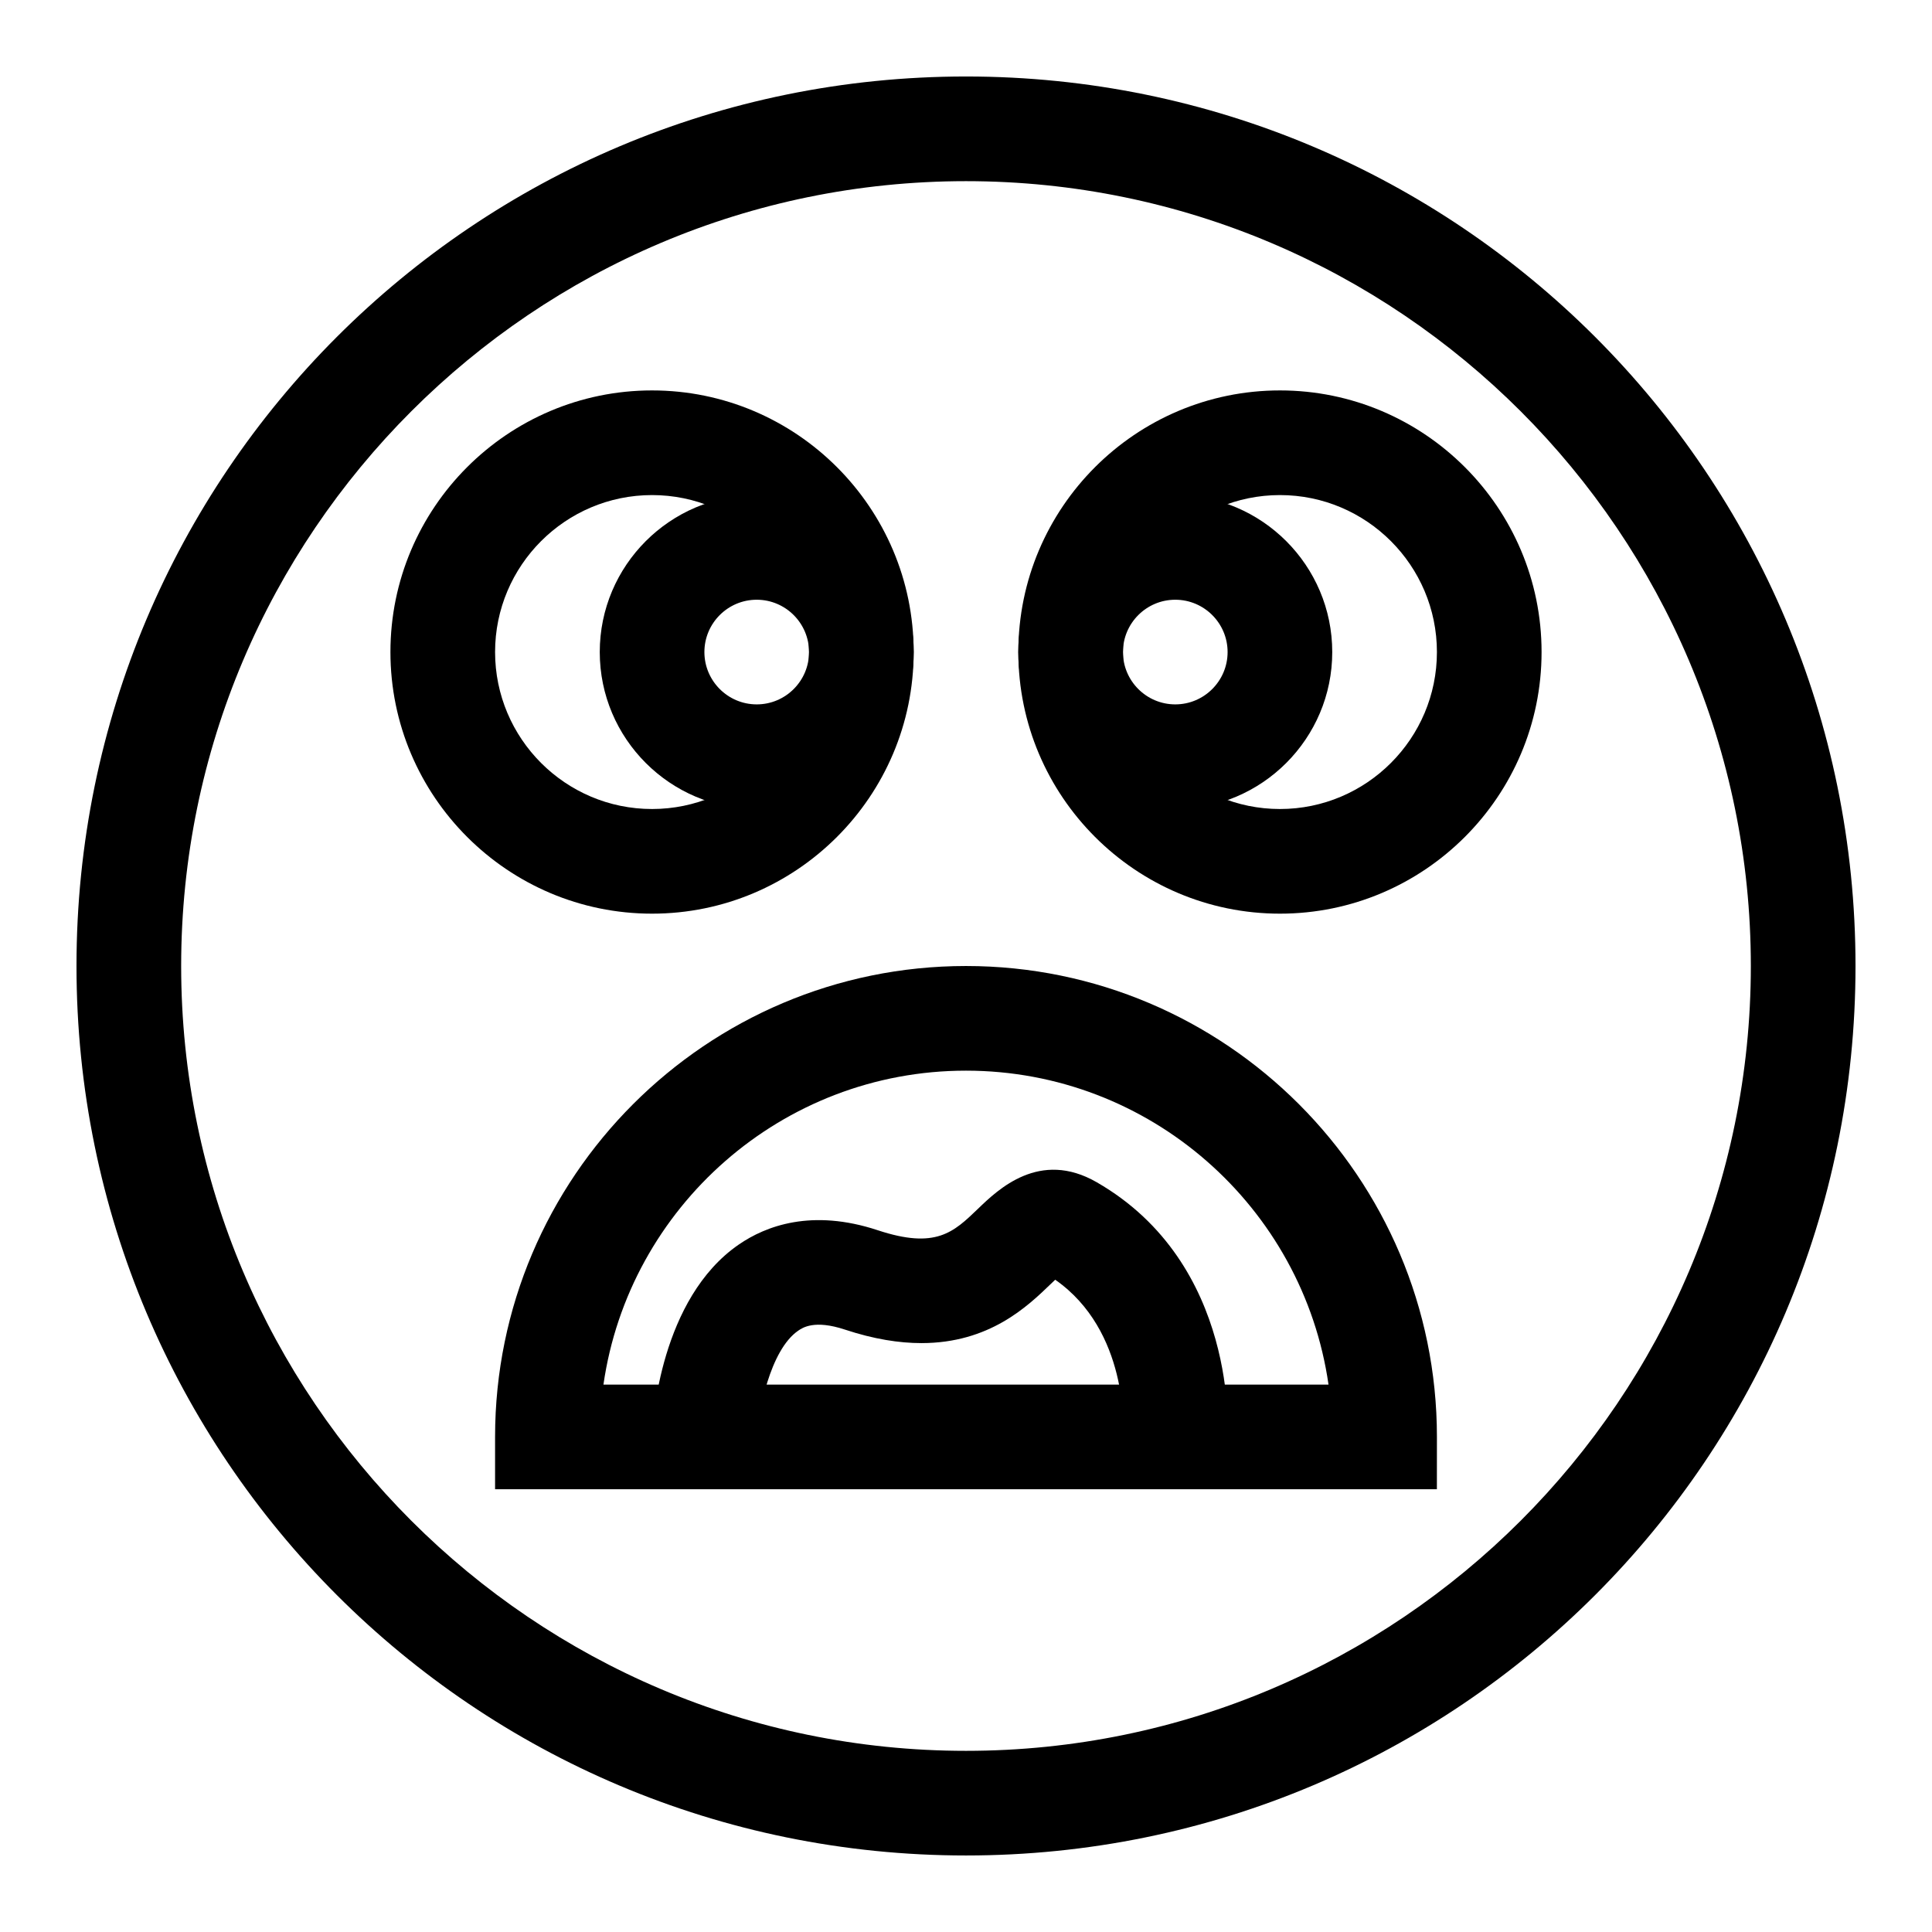
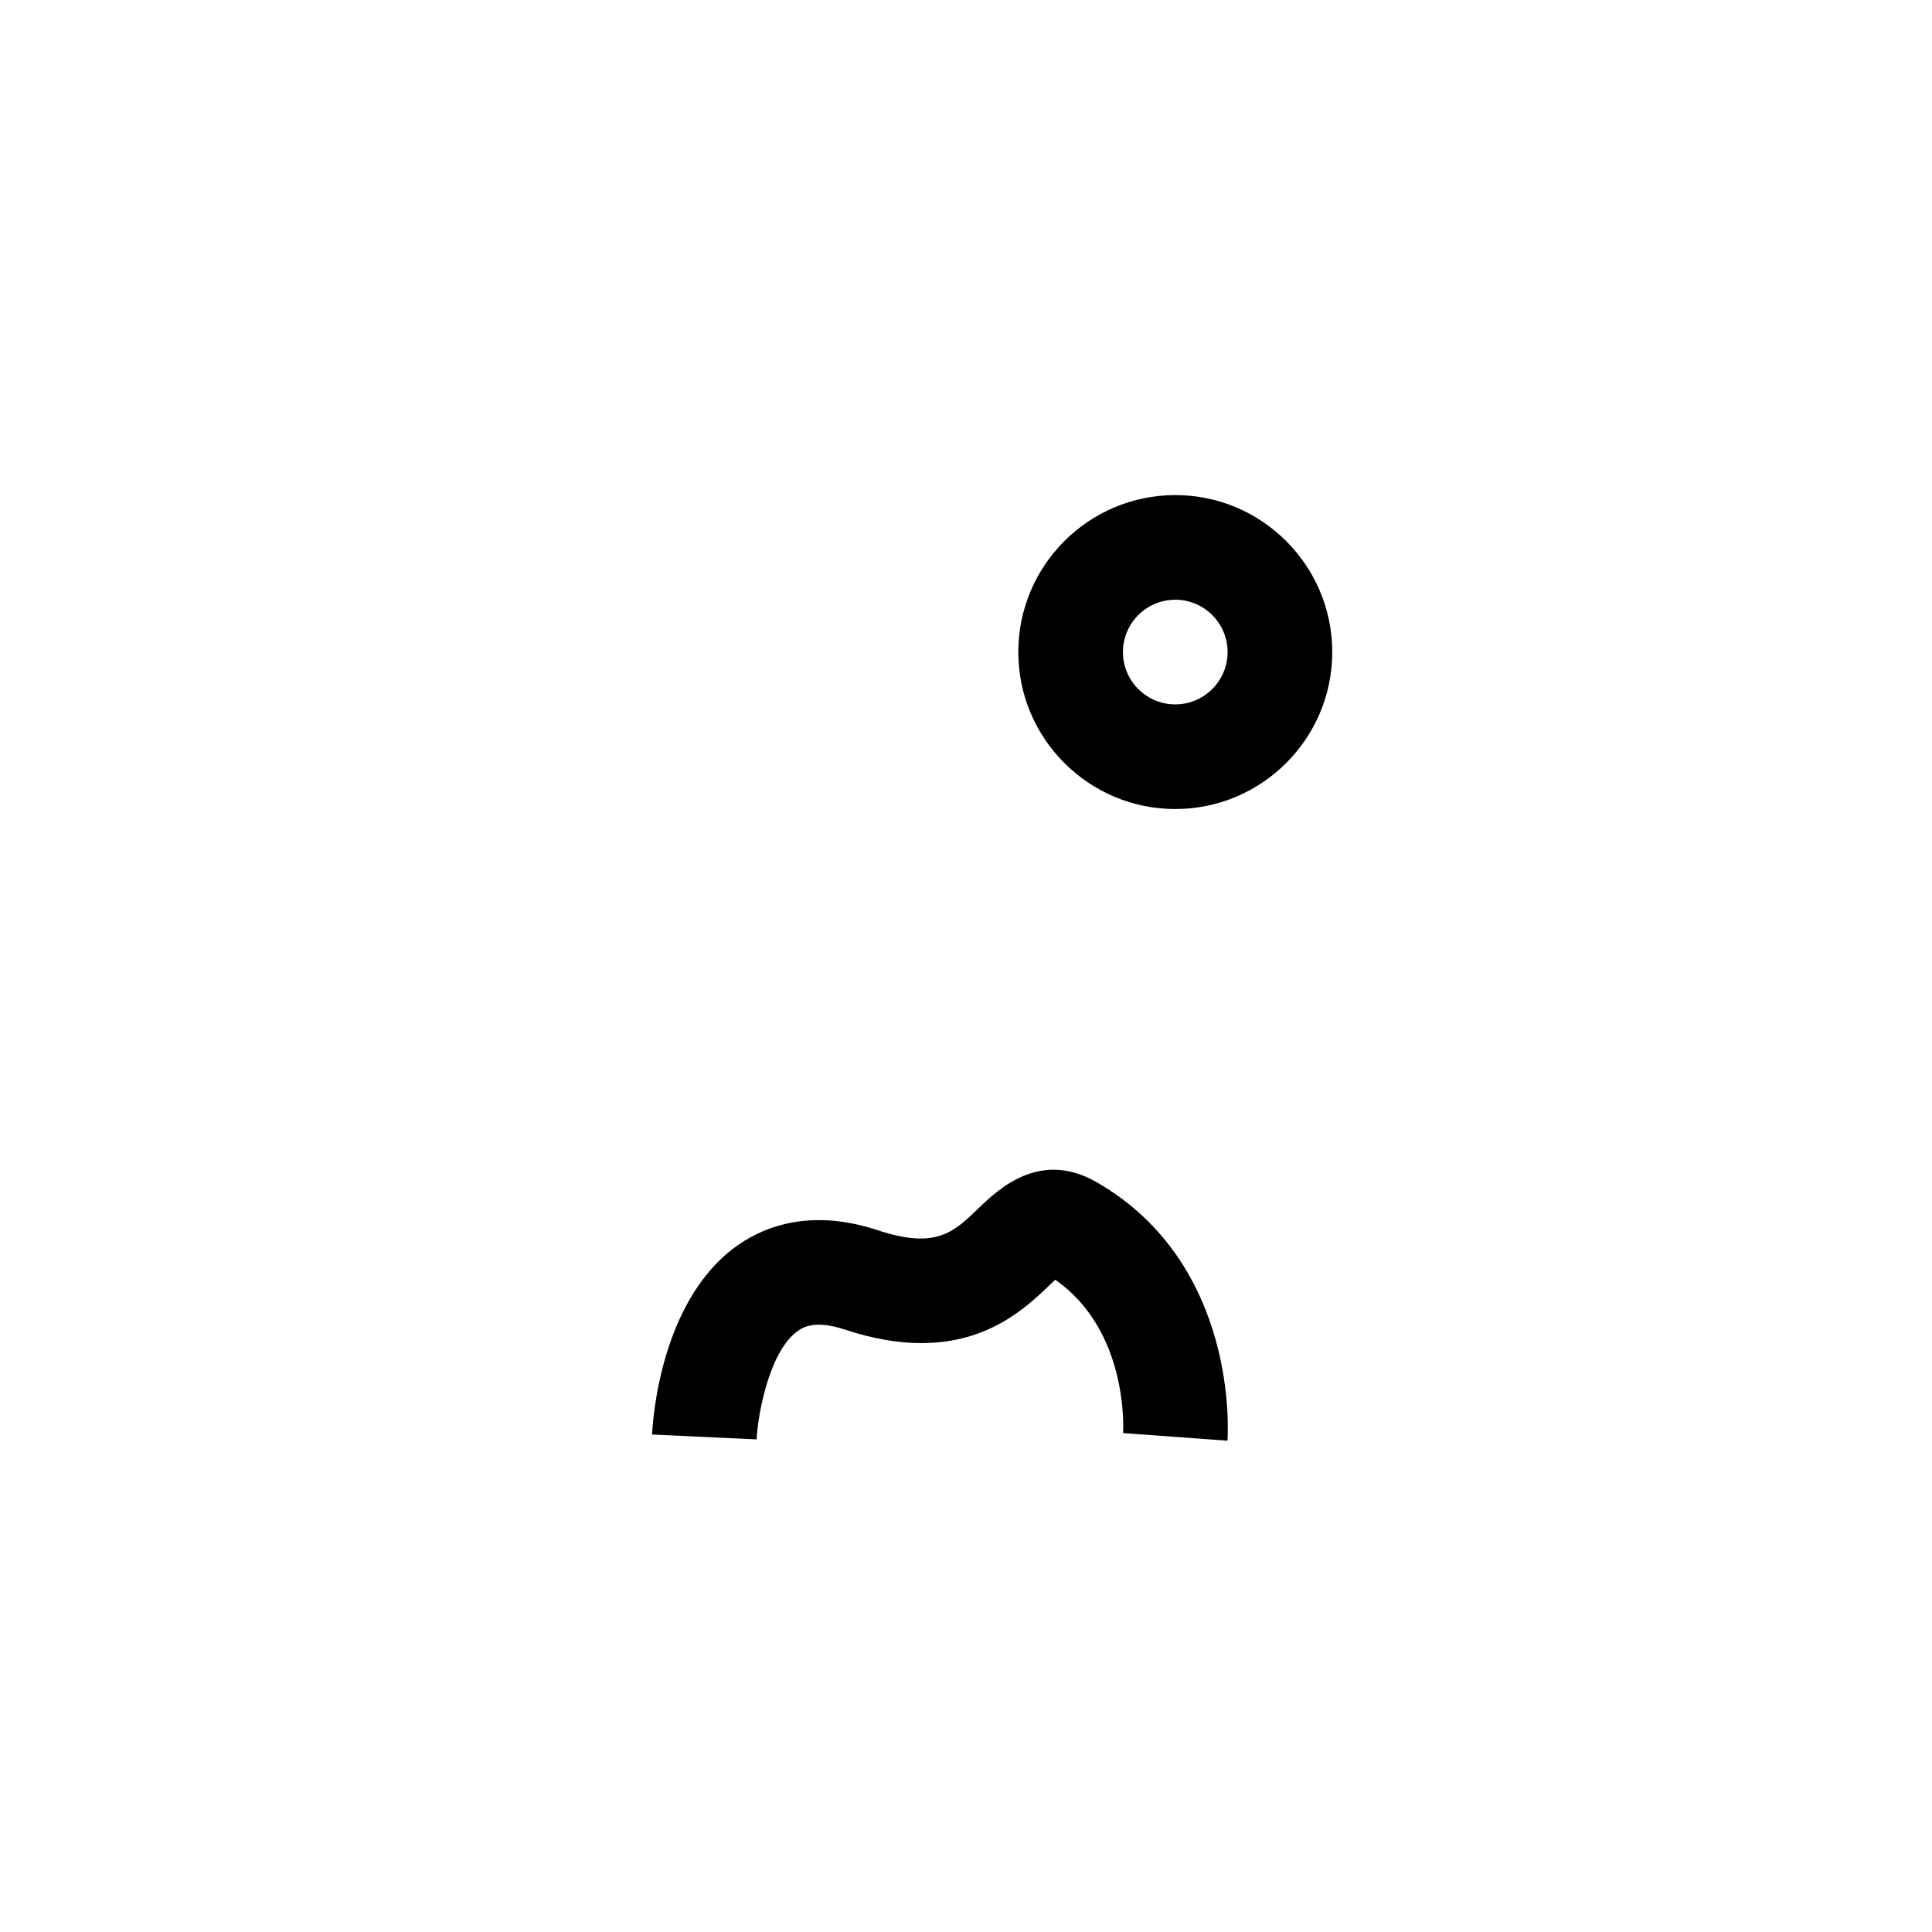
<svg xmlns="http://www.w3.org/2000/svg" fill="#000000" width="800px" height="800px" version="1.1" viewBox="144 144 512 512">
  <g>
-     <path d="m400 635.72c-130.28 0-235.73-105.43-235.73-235.72 0-130.28 105.43-235.73 235.73-235.73 130.28 0 235.73 105.43 235.73 235.73-0.004 130.28-105.43 235.72-235.73 235.72zm0-443.71c-114.69 0-207.99 93.305-207.99 207.99s93.305 207.99 207.99 207.99 207.99-93.305 207.99-207.99-93.305-207.99-207.99-207.99z" />
-     <path d="m524.79 538.66h-249.59v-13.867c0-68.812 55.984-124.79 124.8-124.79s124.8 55.984 124.8 124.8zm-220.87-27.73h192.15c-6.75-46.977-47.262-83.195-96.074-83.195-48.812-0.004-89.328 36.219-96.078 83.195z" />
    <path d="m469.29 525.8-27.66-2.023c0.066-1.078 1.426-27.09-17.988-40.637-0.418 0.395-0.836 0.797-1.207 1.156-6.125 5.902-16.23 15.637-34.238 15.641-5.875 0-12.594-1.035-20.289-3.582-8.051-2.664-11.191-0.52-12.371 0.289-7.477 5.117-10.656 21.617-11.023 28.812l-27.703-1.293c0.164-3.644 2.211-36.043 22.969-50.34 7.148-4.926 19.344-9.582 36.836-3.797 15.383 5.086 20.078 0.562 26.578-5.699 5.297-5.106 16.328-15.73 31.453-7.019 37.621 21.66 34.785 66.59 34.645 68.492z" />
-     <path d="m316.8 386.13c-38.23 0-69.332-31.102-69.332-69.332s31.102-69.332 69.332-69.332 69.332 31.102 69.332 69.332-31.102 69.332-69.332 69.332zm0-110.93c-22.938 0-41.598 18.66-41.598 41.598s18.66 41.598 41.598 41.598 41.598-18.66 41.598-41.598c0.004-22.938-18.66-41.598-41.598-41.598z" />
-     <path d="m344.54 358.4c-22.938 0-41.598-18.66-41.598-41.598s18.66-41.598 41.598-41.598 41.598 18.66 41.598 41.598-18.66 41.598-41.598 41.598zm0-55.465c-7.648 0-13.867 6.219-13.867 13.867 0 7.644 6.219 13.867 13.867 13.867 7.648 0 13.867-6.219 13.867-13.867-0.004-7.644-6.223-13.867-13.867-13.867z" />
-     <path d="m483.2 386.13c-38.23 0-69.332-31.102-69.332-69.332s31.102-69.332 69.332-69.332c38.23 0 69.332 31.102 69.332 69.332s-31.102 69.332-69.332 69.332zm0-110.93c-22.938 0-41.598 18.66-41.598 41.598s18.66 41.598 41.598 41.598 41.598-18.66 41.598-41.598-18.66-41.598-41.598-41.598z" />
    <path d="m455.46 358.4c-22.938 0-41.598-18.66-41.598-41.598s18.66-41.598 41.598-41.598 41.598 18.66 41.598 41.598c0.004 22.938-18.656 41.598-41.598 41.598zm0-55.465c-7.648 0-13.867 6.219-13.867 13.867 0 7.644 6.219 13.867 13.867 13.867 7.648 0 13.867-6.219 13.867-13.867 0-7.644-6.219-13.867-13.867-13.867z" />
  </g>
</svg>